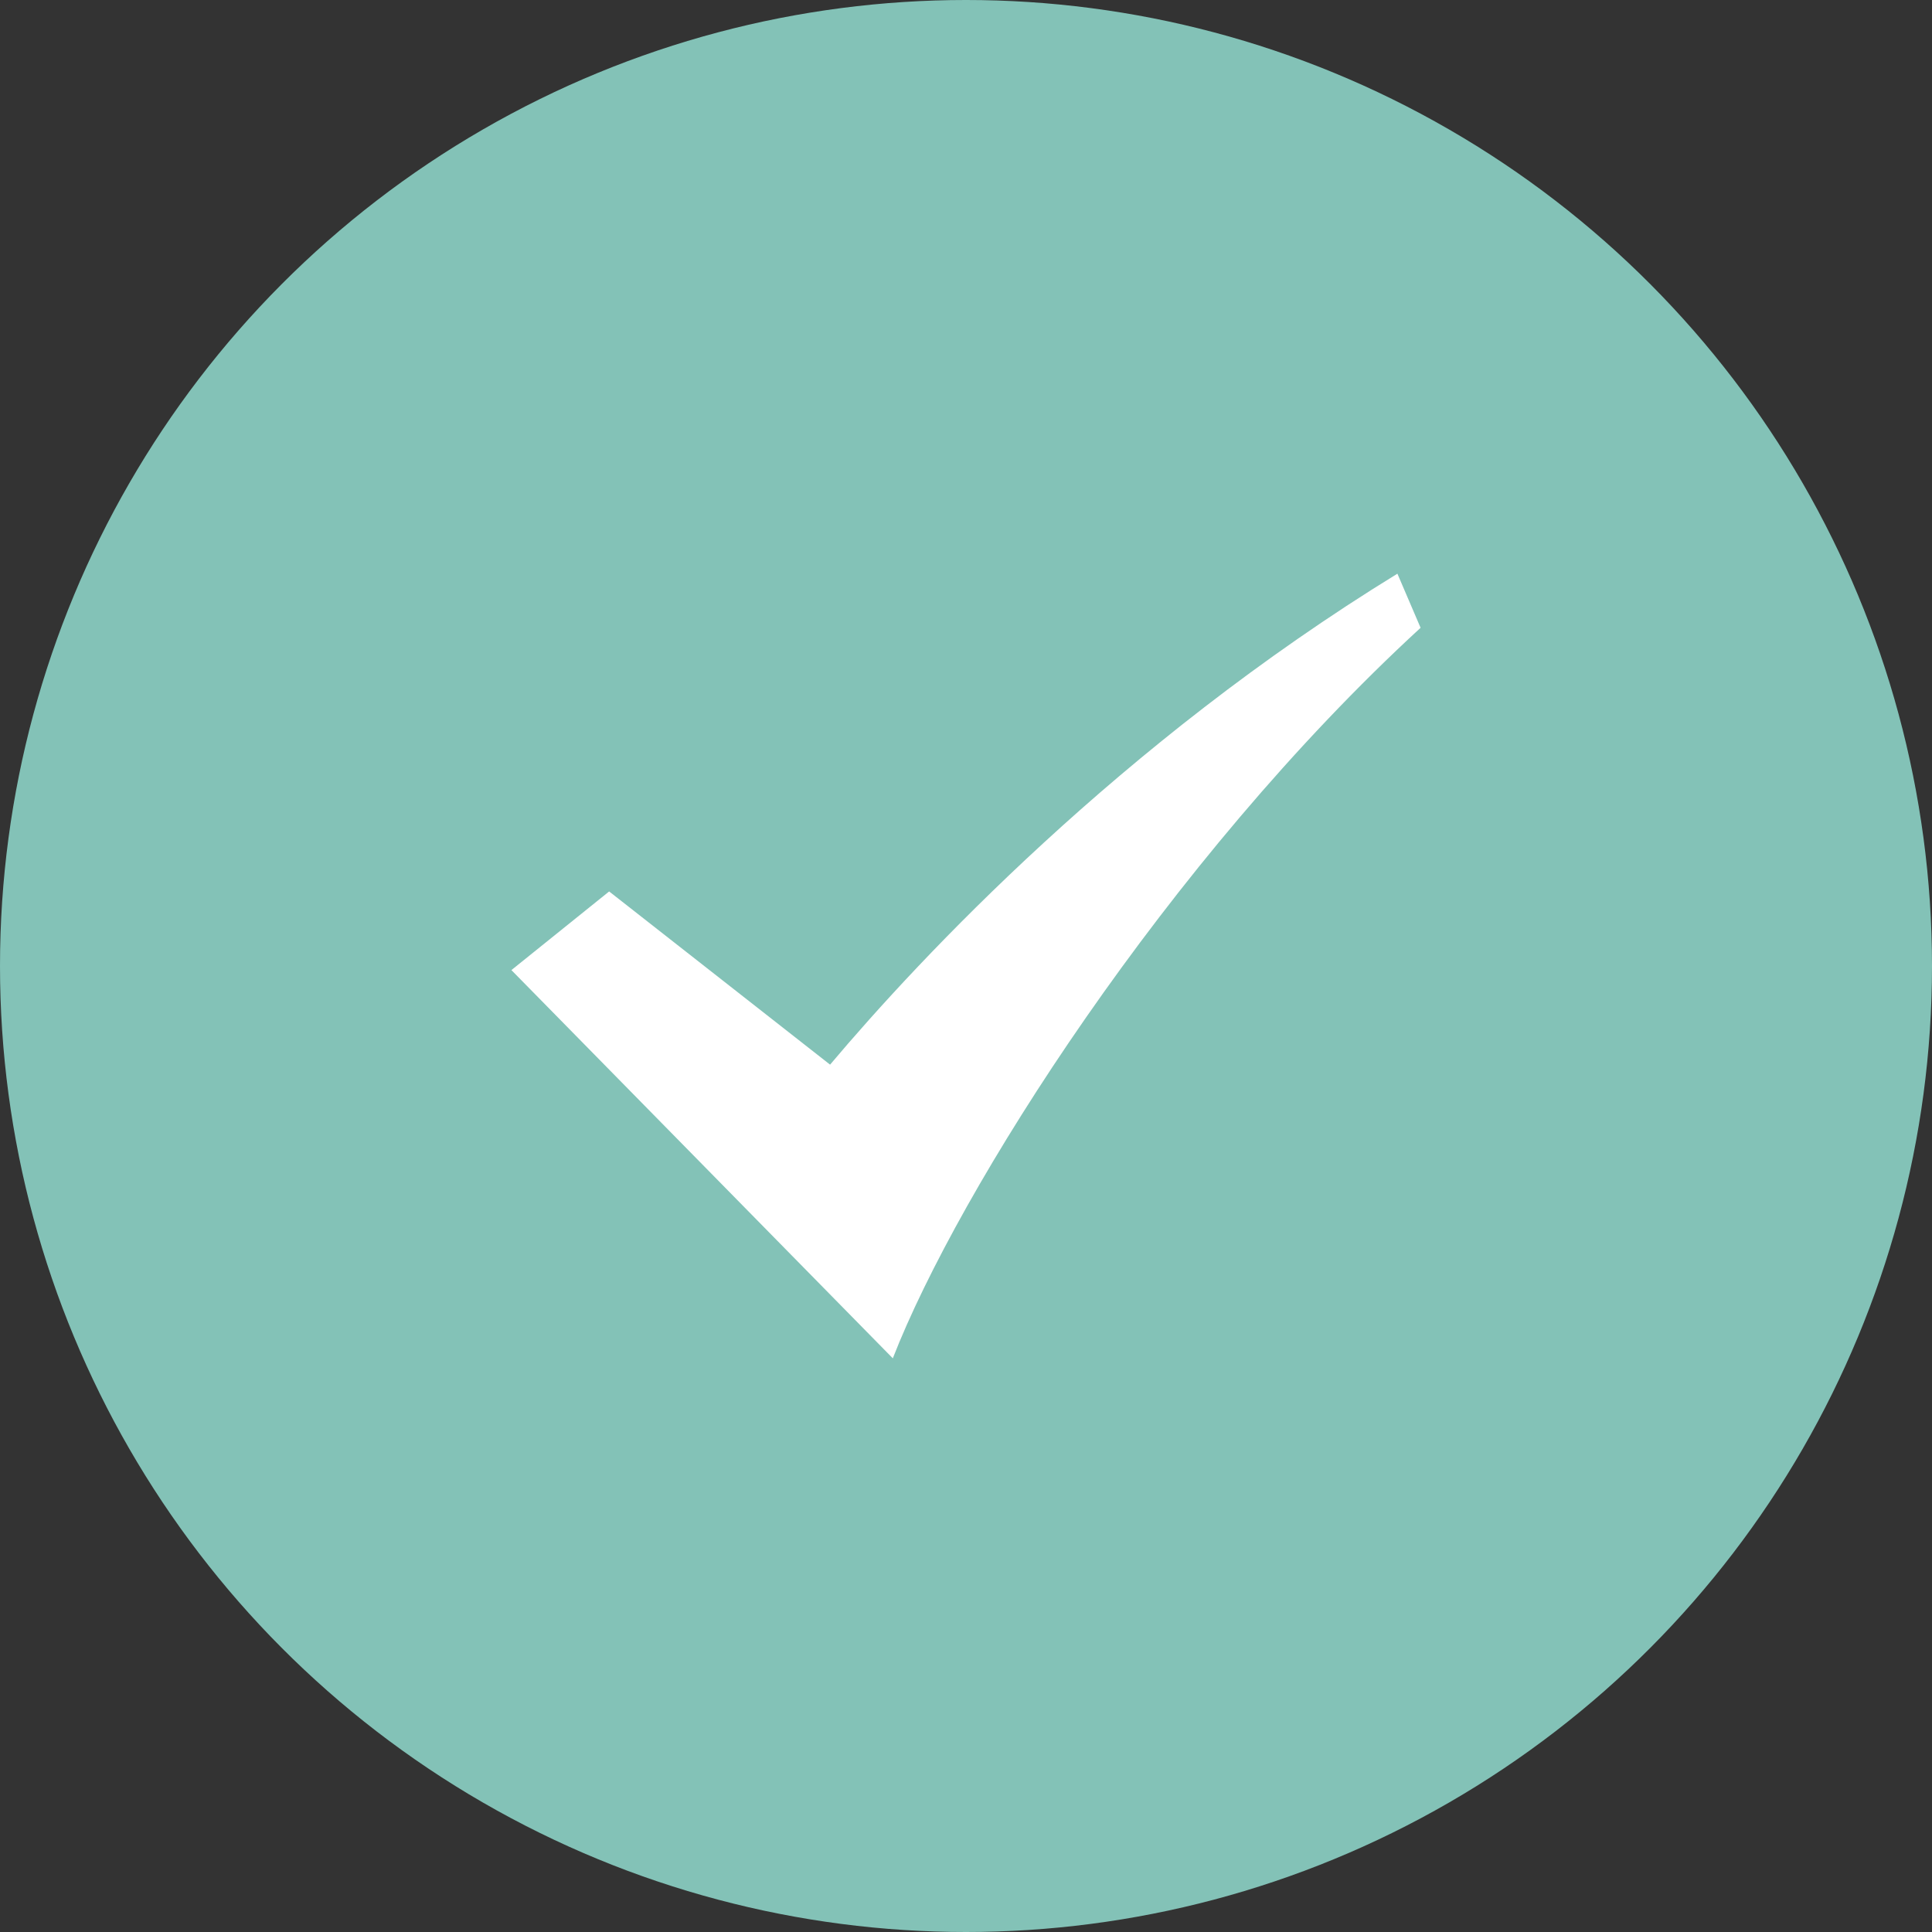
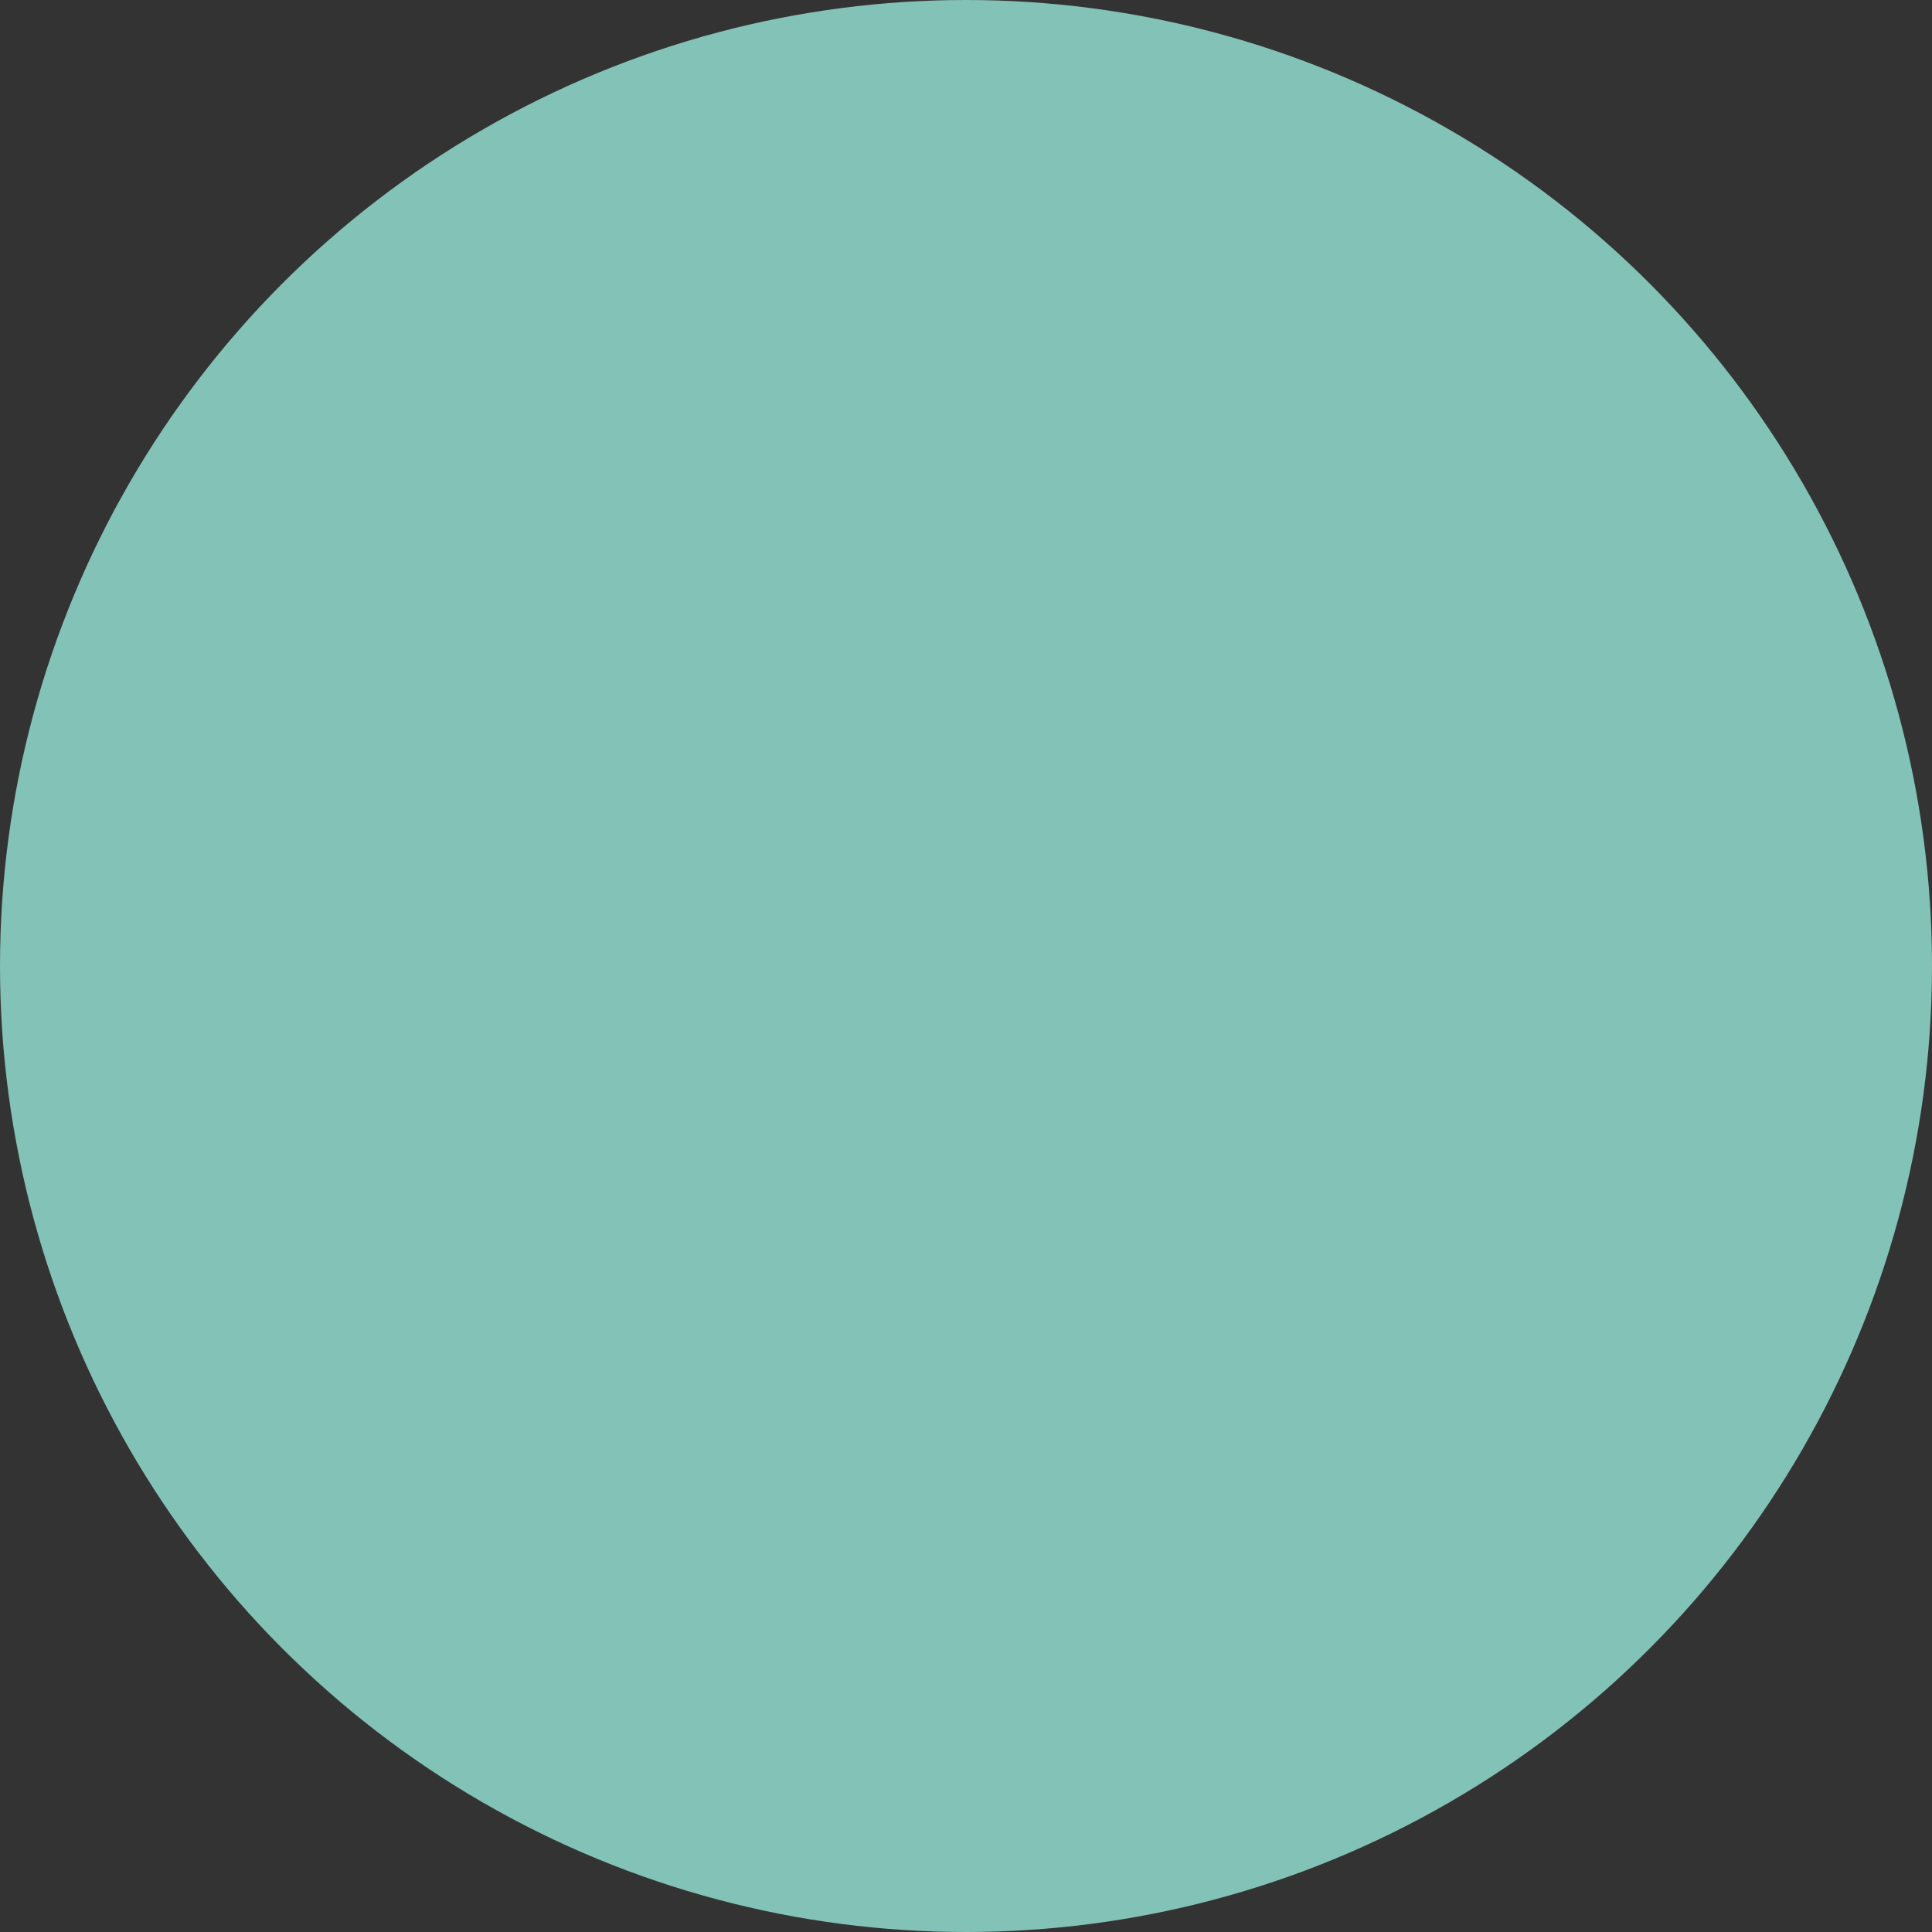
<svg xmlns="http://www.w3.org/2000/svg" width="34px" height="34px" viewBox="0 0 34 34" version="1.1">
  <rect x="0" y="0" width="34" height="34" fill="#333333" stroke="none" />
  <title />
  <g id="页面-1" stroke="none" stroke-width="1" fill="none" fill-rule="evenodd">
    <g id="留资填写资料" transform="translate(-240.5, -488)">
      <g id="编组-4" transform="translate(240, 205)">
        <g id="编组" transform="translate(0.5, 283)">
          <circle id="椭圆形" fill="#83C2B7" cx="17" cy="17" r="17" />
          <g id="对勾" transform="translate(9, 9)" fill-rule="nonzero">
-             <rect id="矩形" fill="#000000" opacity="0" x="0" y="0" width="16" height="16" />
-             <path d="M15.592,1.096 C10.728,4.08 7.2,7.848 5.608,9.736 L1.72,6.688 L0,8.072 L6.712,14.904 C7.864,11.944 11.528,6.16 16,2.048 L15.592,1.096" id="路径" fill="#FFFFFF" />
-           </g>
+             </g>
        </g>
      </g>
    </g>
  </g>
</svg>